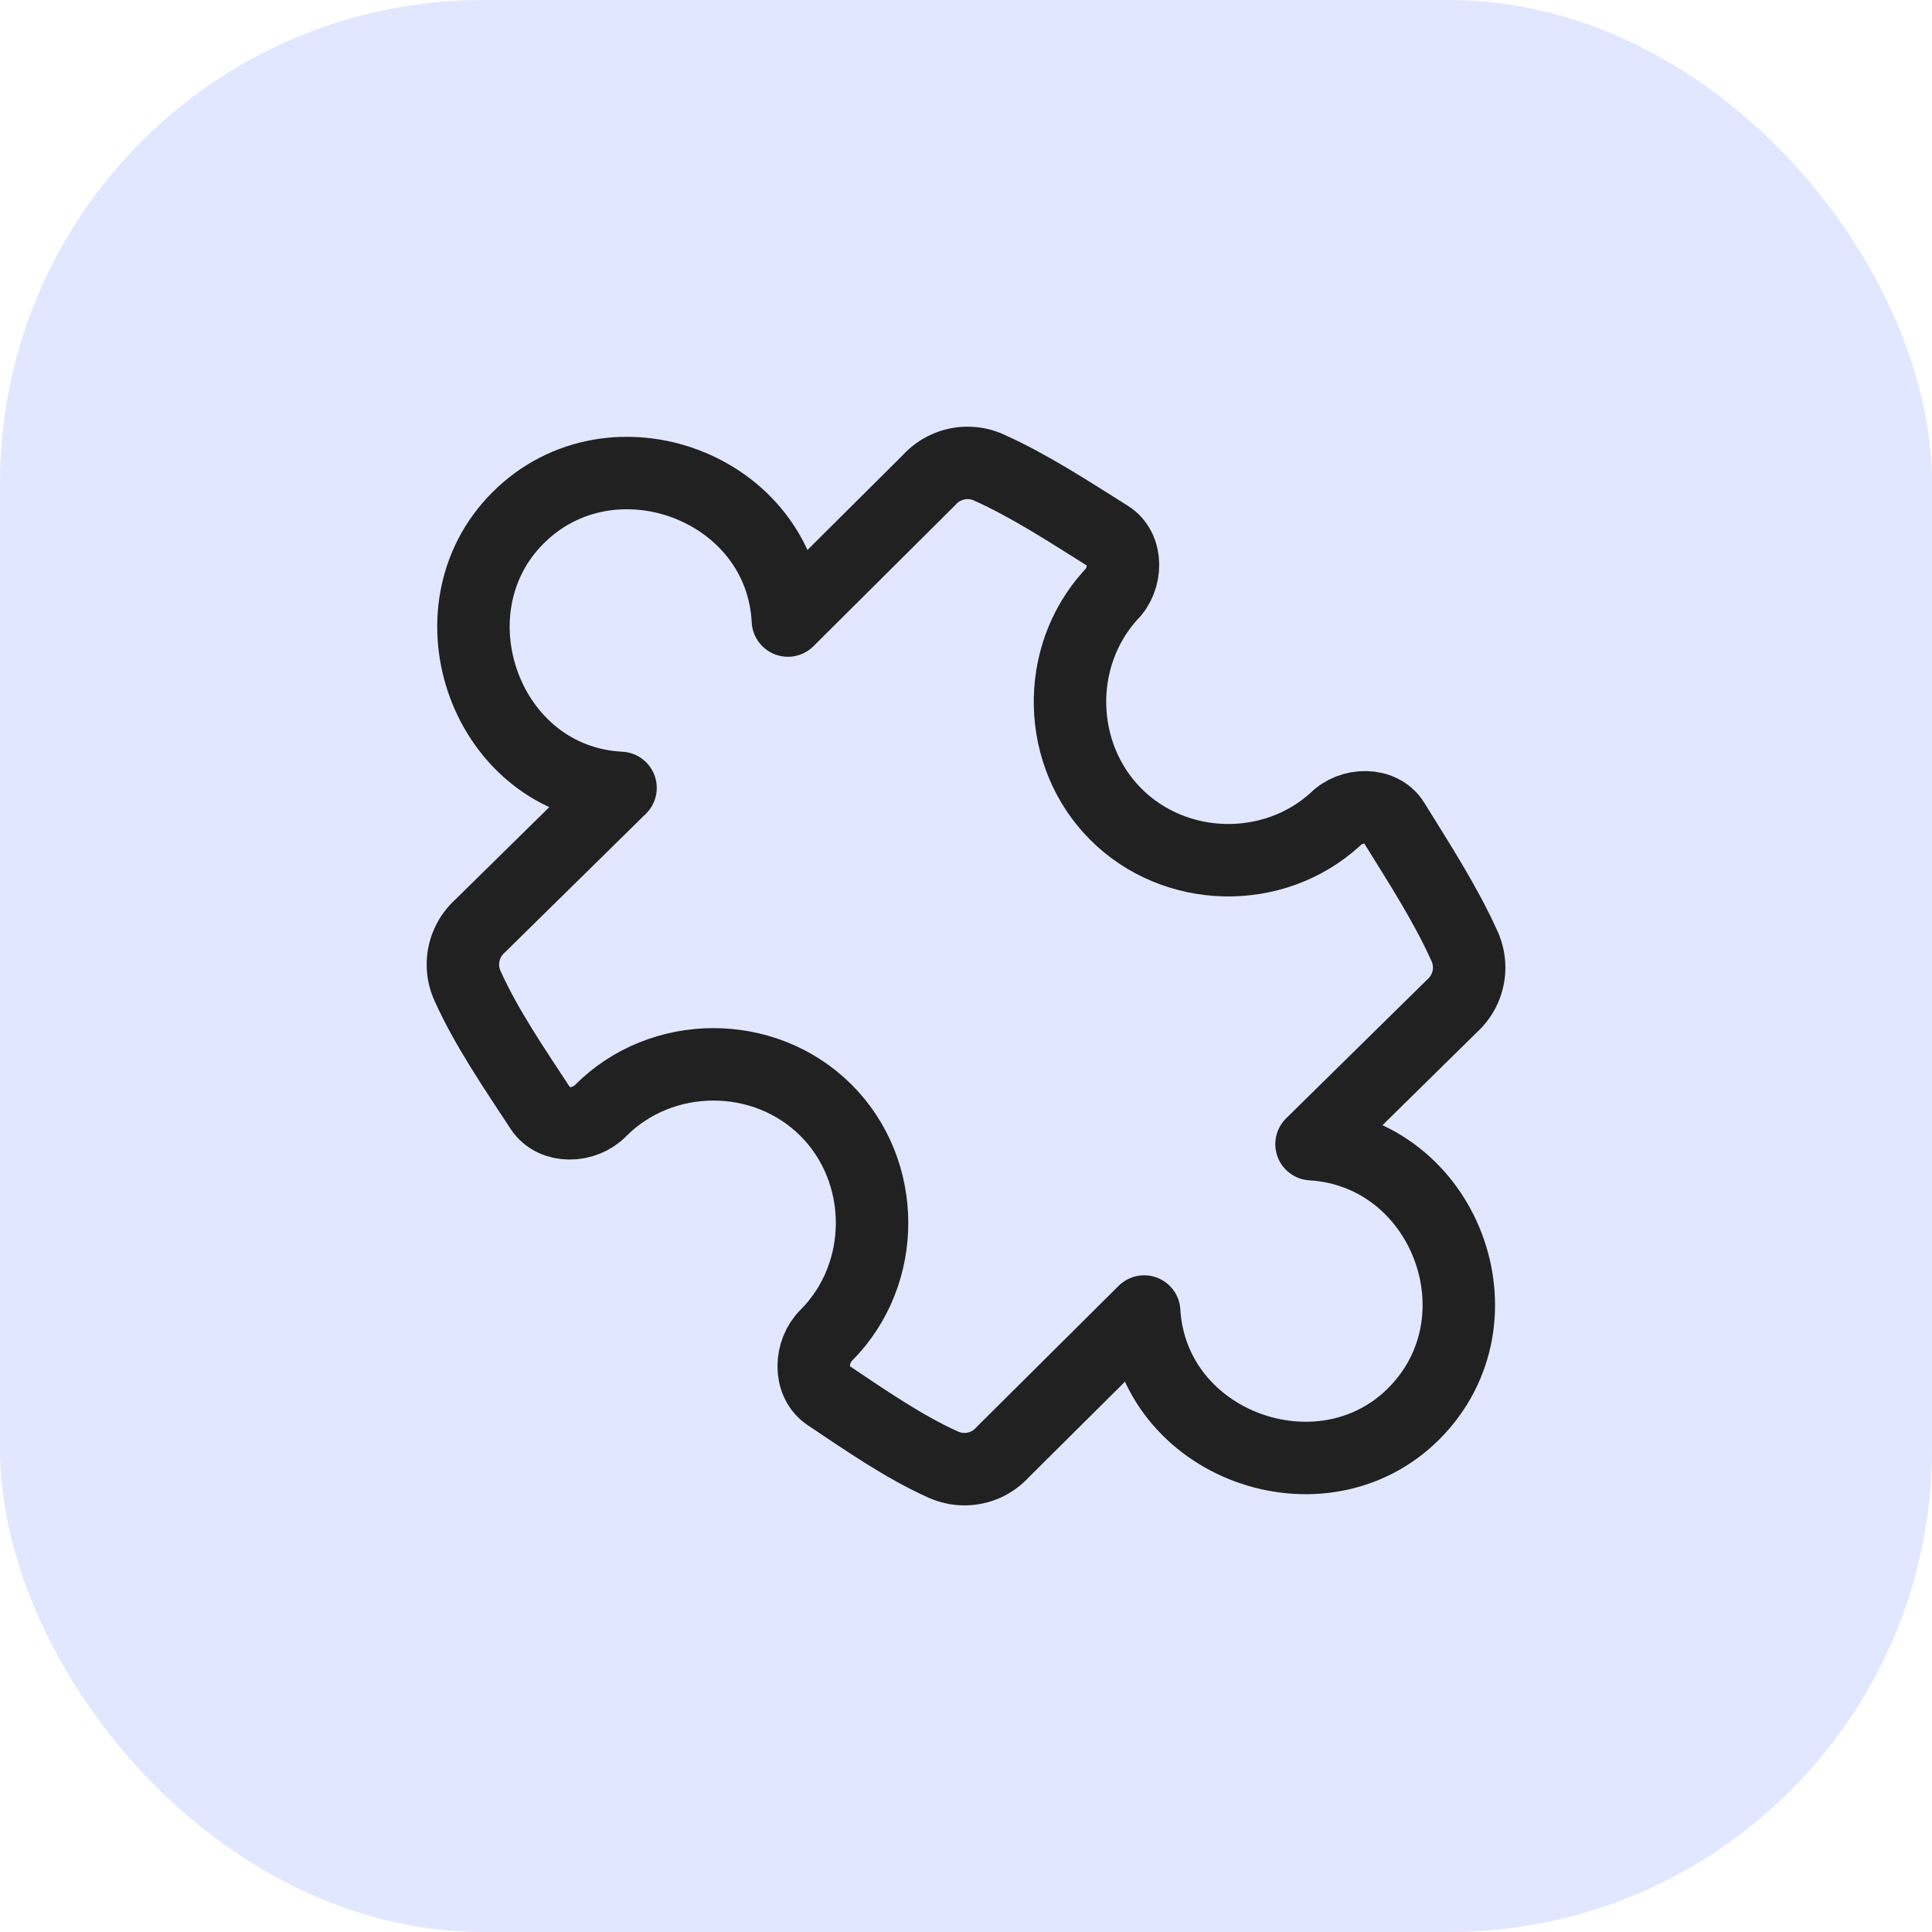
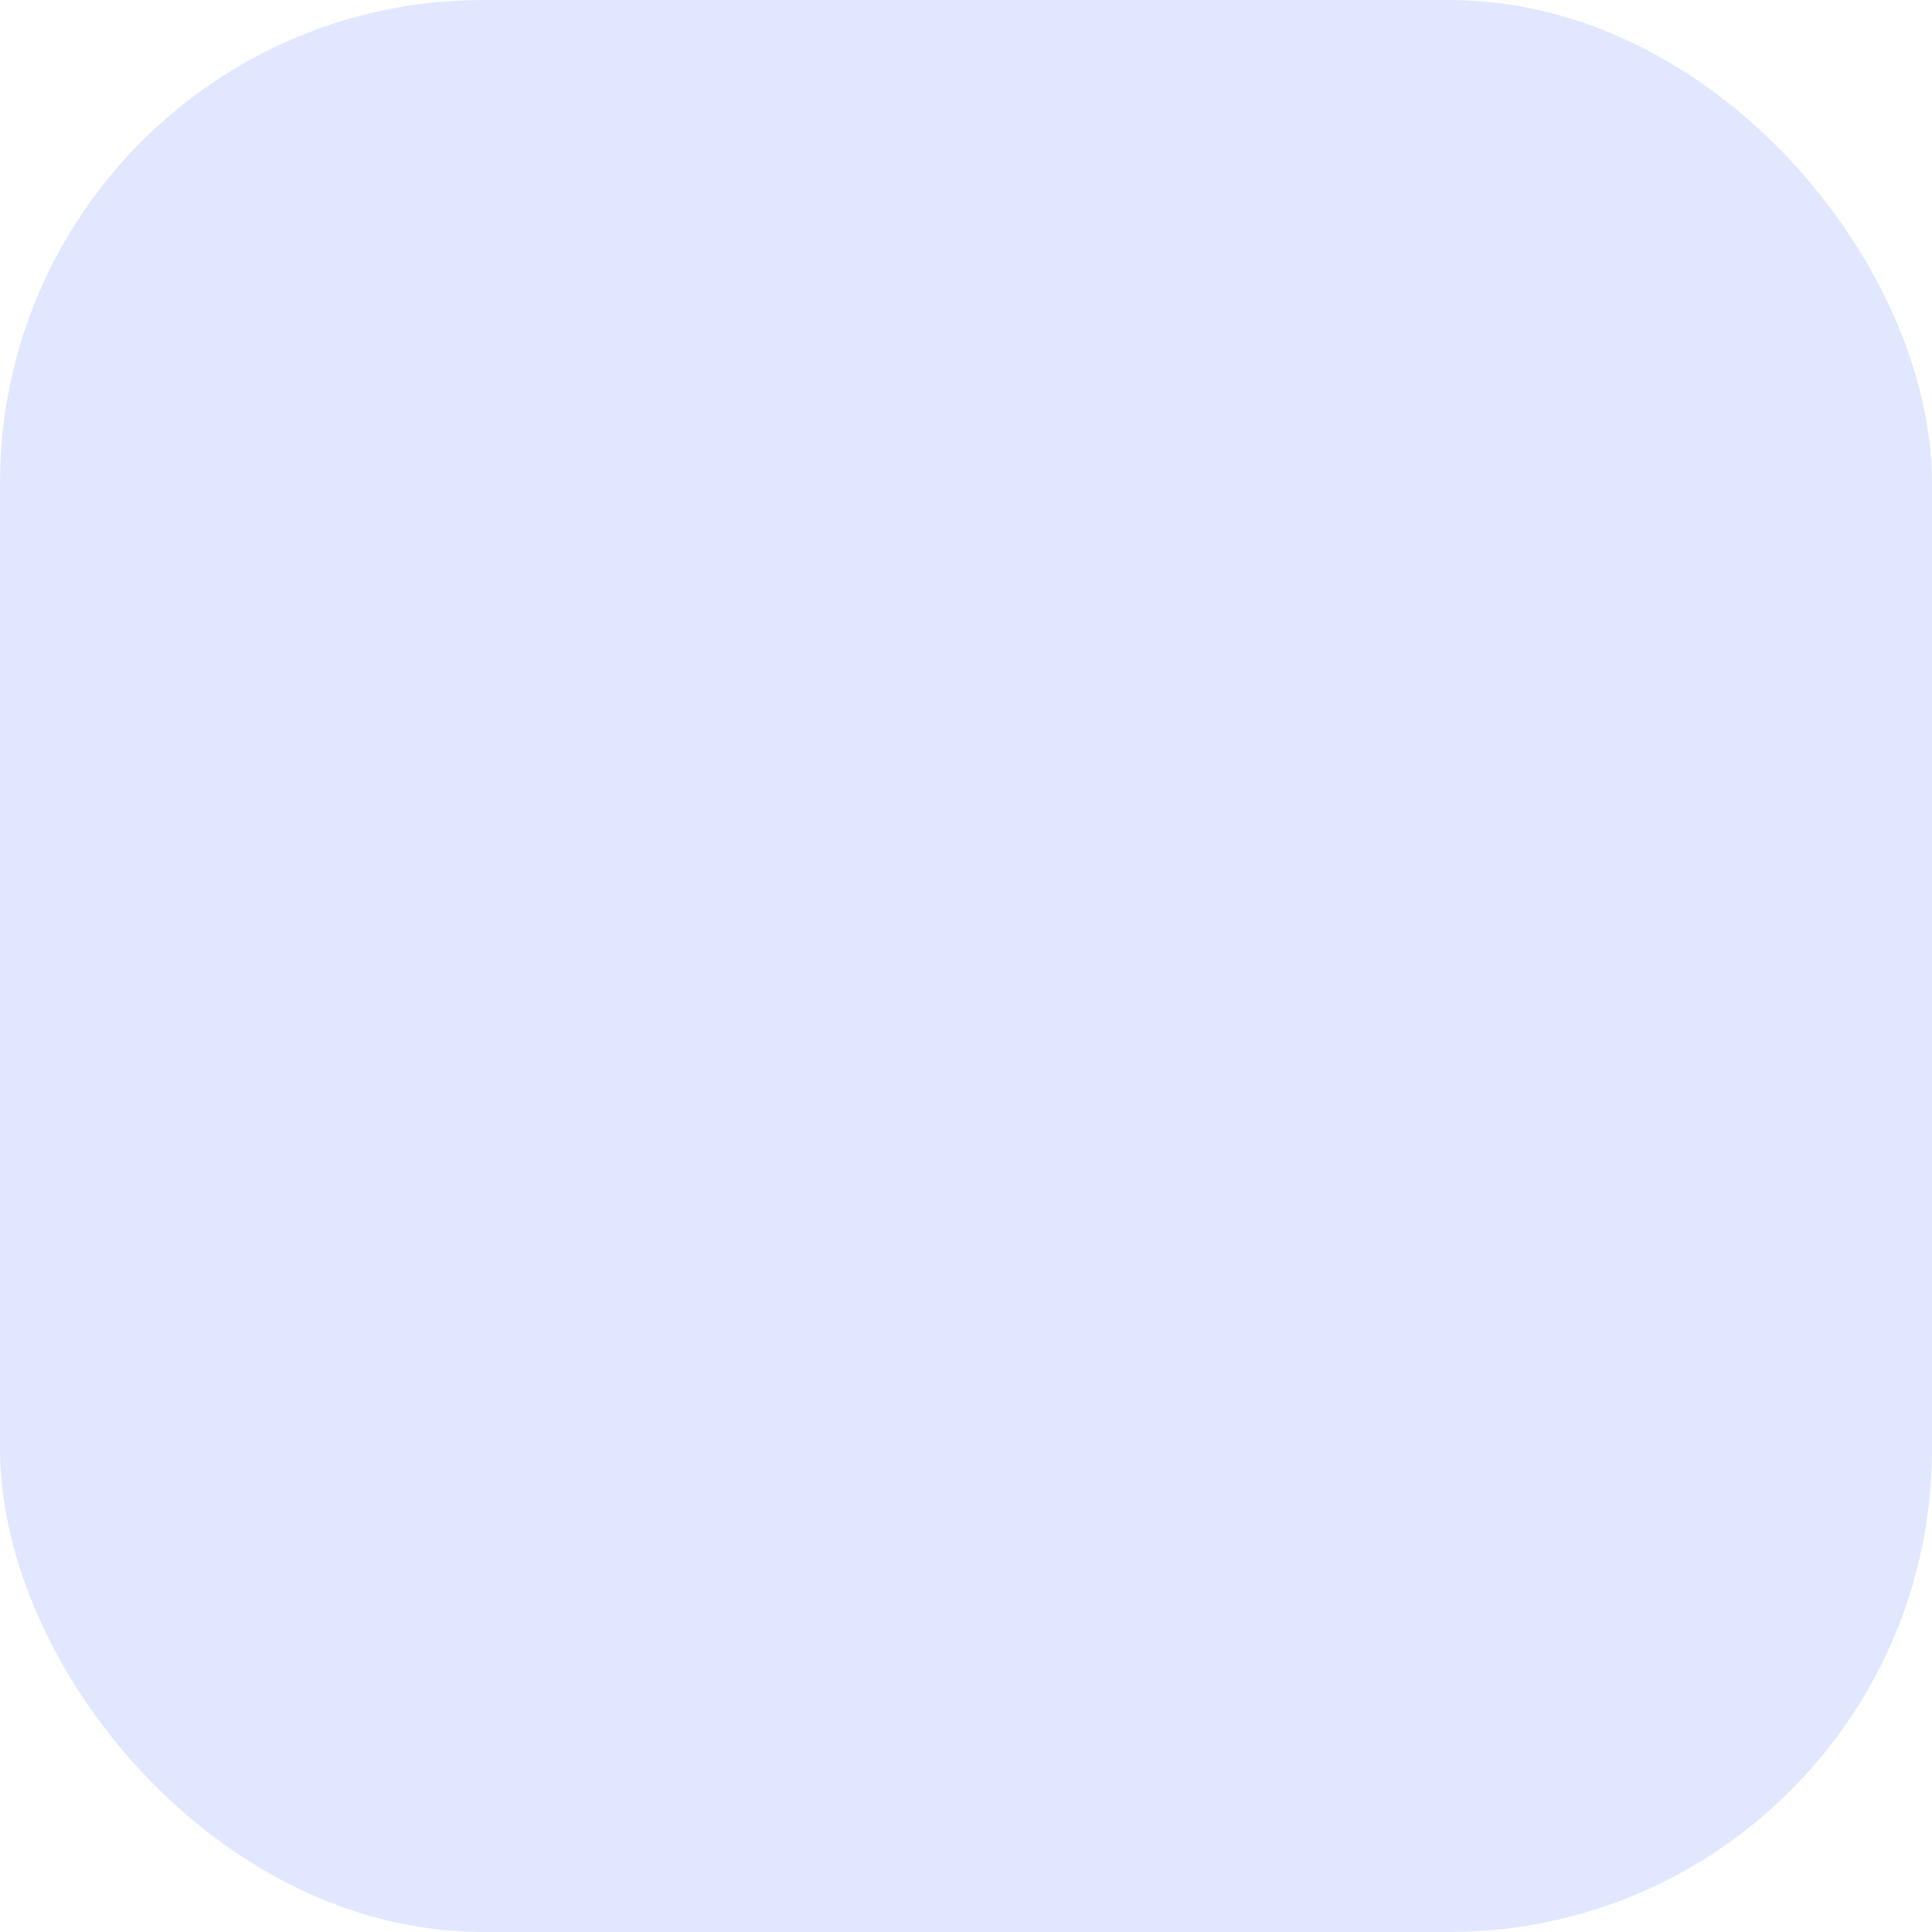
<svg xmlns="http://www.w3.org/2000/svg" width="32" height="32" viewBox="0 0 32 32" fill="none">
  <rect width="32" height="32" rx="8" fill="#E1E7FF" />
-   <path d="M13.05 10.278L15.387 7.953C15.467 7.863 15.566 7.791 15.676 7.742C15.786 7.692 15.905 7.667 16.026 7.667C16.146 7.667 16.266 7.692 16.376 7.742C17.049 8.043 17.708 8.475 18.36 8.884C18.68 9.085 18.668 9.592 18.397 9.856C17.465 10.881 17.503 12.507 18.483 13.487C19.463 14.467 21.089 14.505 22.114 13.573C22.377 13.303 22.884 13.292 23.081 13.613C23.501 14.292 23.946 14.977 24.259 15.676C24.308 15.786 24.334 15.905 24.334 16.026C24.334 16.146 24.308 16.266 24.259 16.376C24.209 16.486 24.137 16.584 24.047 16.665L21.723 18.951C23.93 19.084 24.98 21.852 23.416 23.416C21.891 24.942 19.085 23.943 18.951 21.723L16.613 24.047C16.533 24.137 16.435 24.209 16.325 24.259C16.215 24.308 16.095 24.334 15.975 24.334C15.854 24.334 15.735 24.308 15.625 24.259C14.973 23.967 14.337 23.525 13.712 23.107C13.393 22.894 13.414 22.382 13.688 22.114C14.701 21.095 14.695 19.397 13.676 18.384C12.656 17.372 10.958 17.378 9.946 18.397C9.679 18.671 9.169 18.689 8.959 18.369C8.521 17.7 8.054 17.021 7.742 16.325C7.692 16.215 7.667 16.095 7.667 15.975C7.667 15.854 7.692 15.735 7.742 15.625C7.791 15.515 7.863 15.416 7.953 15.336L10.278 13.05C8.047 12.937 7.045 10.113 8.579 8.579C10.137 7.021 12.938 8.064 13.05 10.278Z" fill="#E1E7FF" stroke="#212121" stroke-width="1.2" stroke-linecap="round" stroke-linejoin="round" />
</svg>